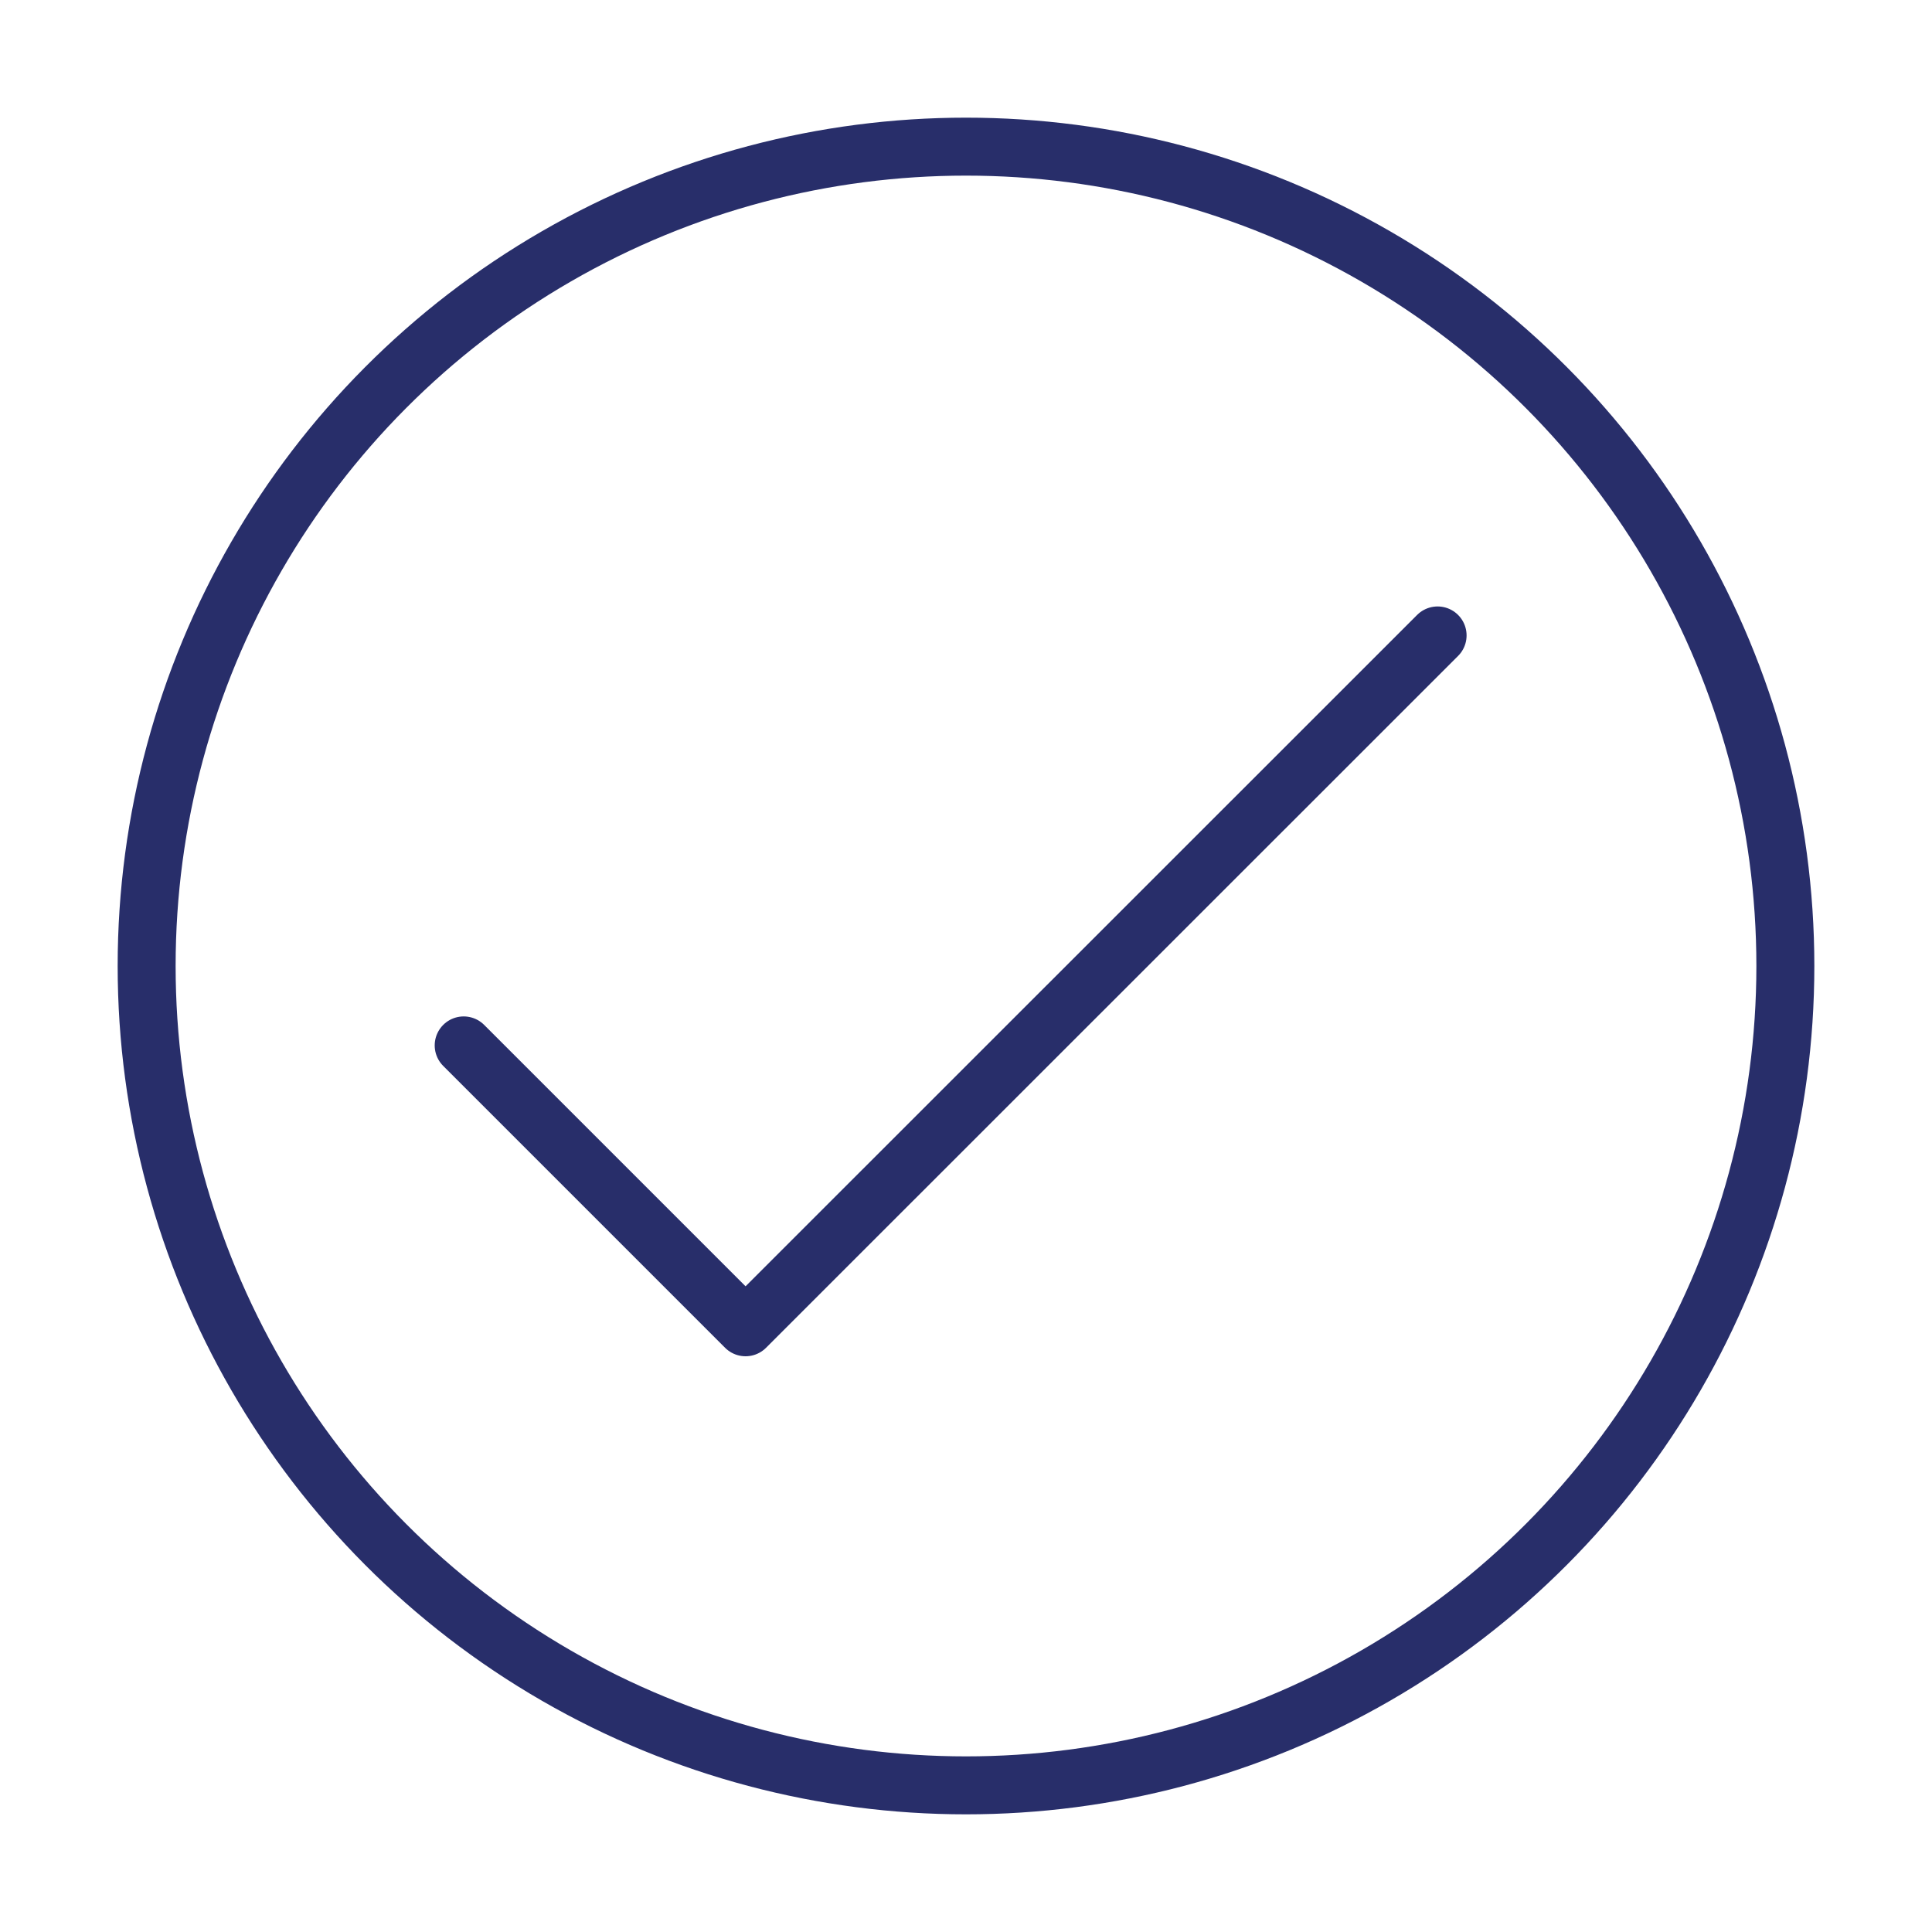
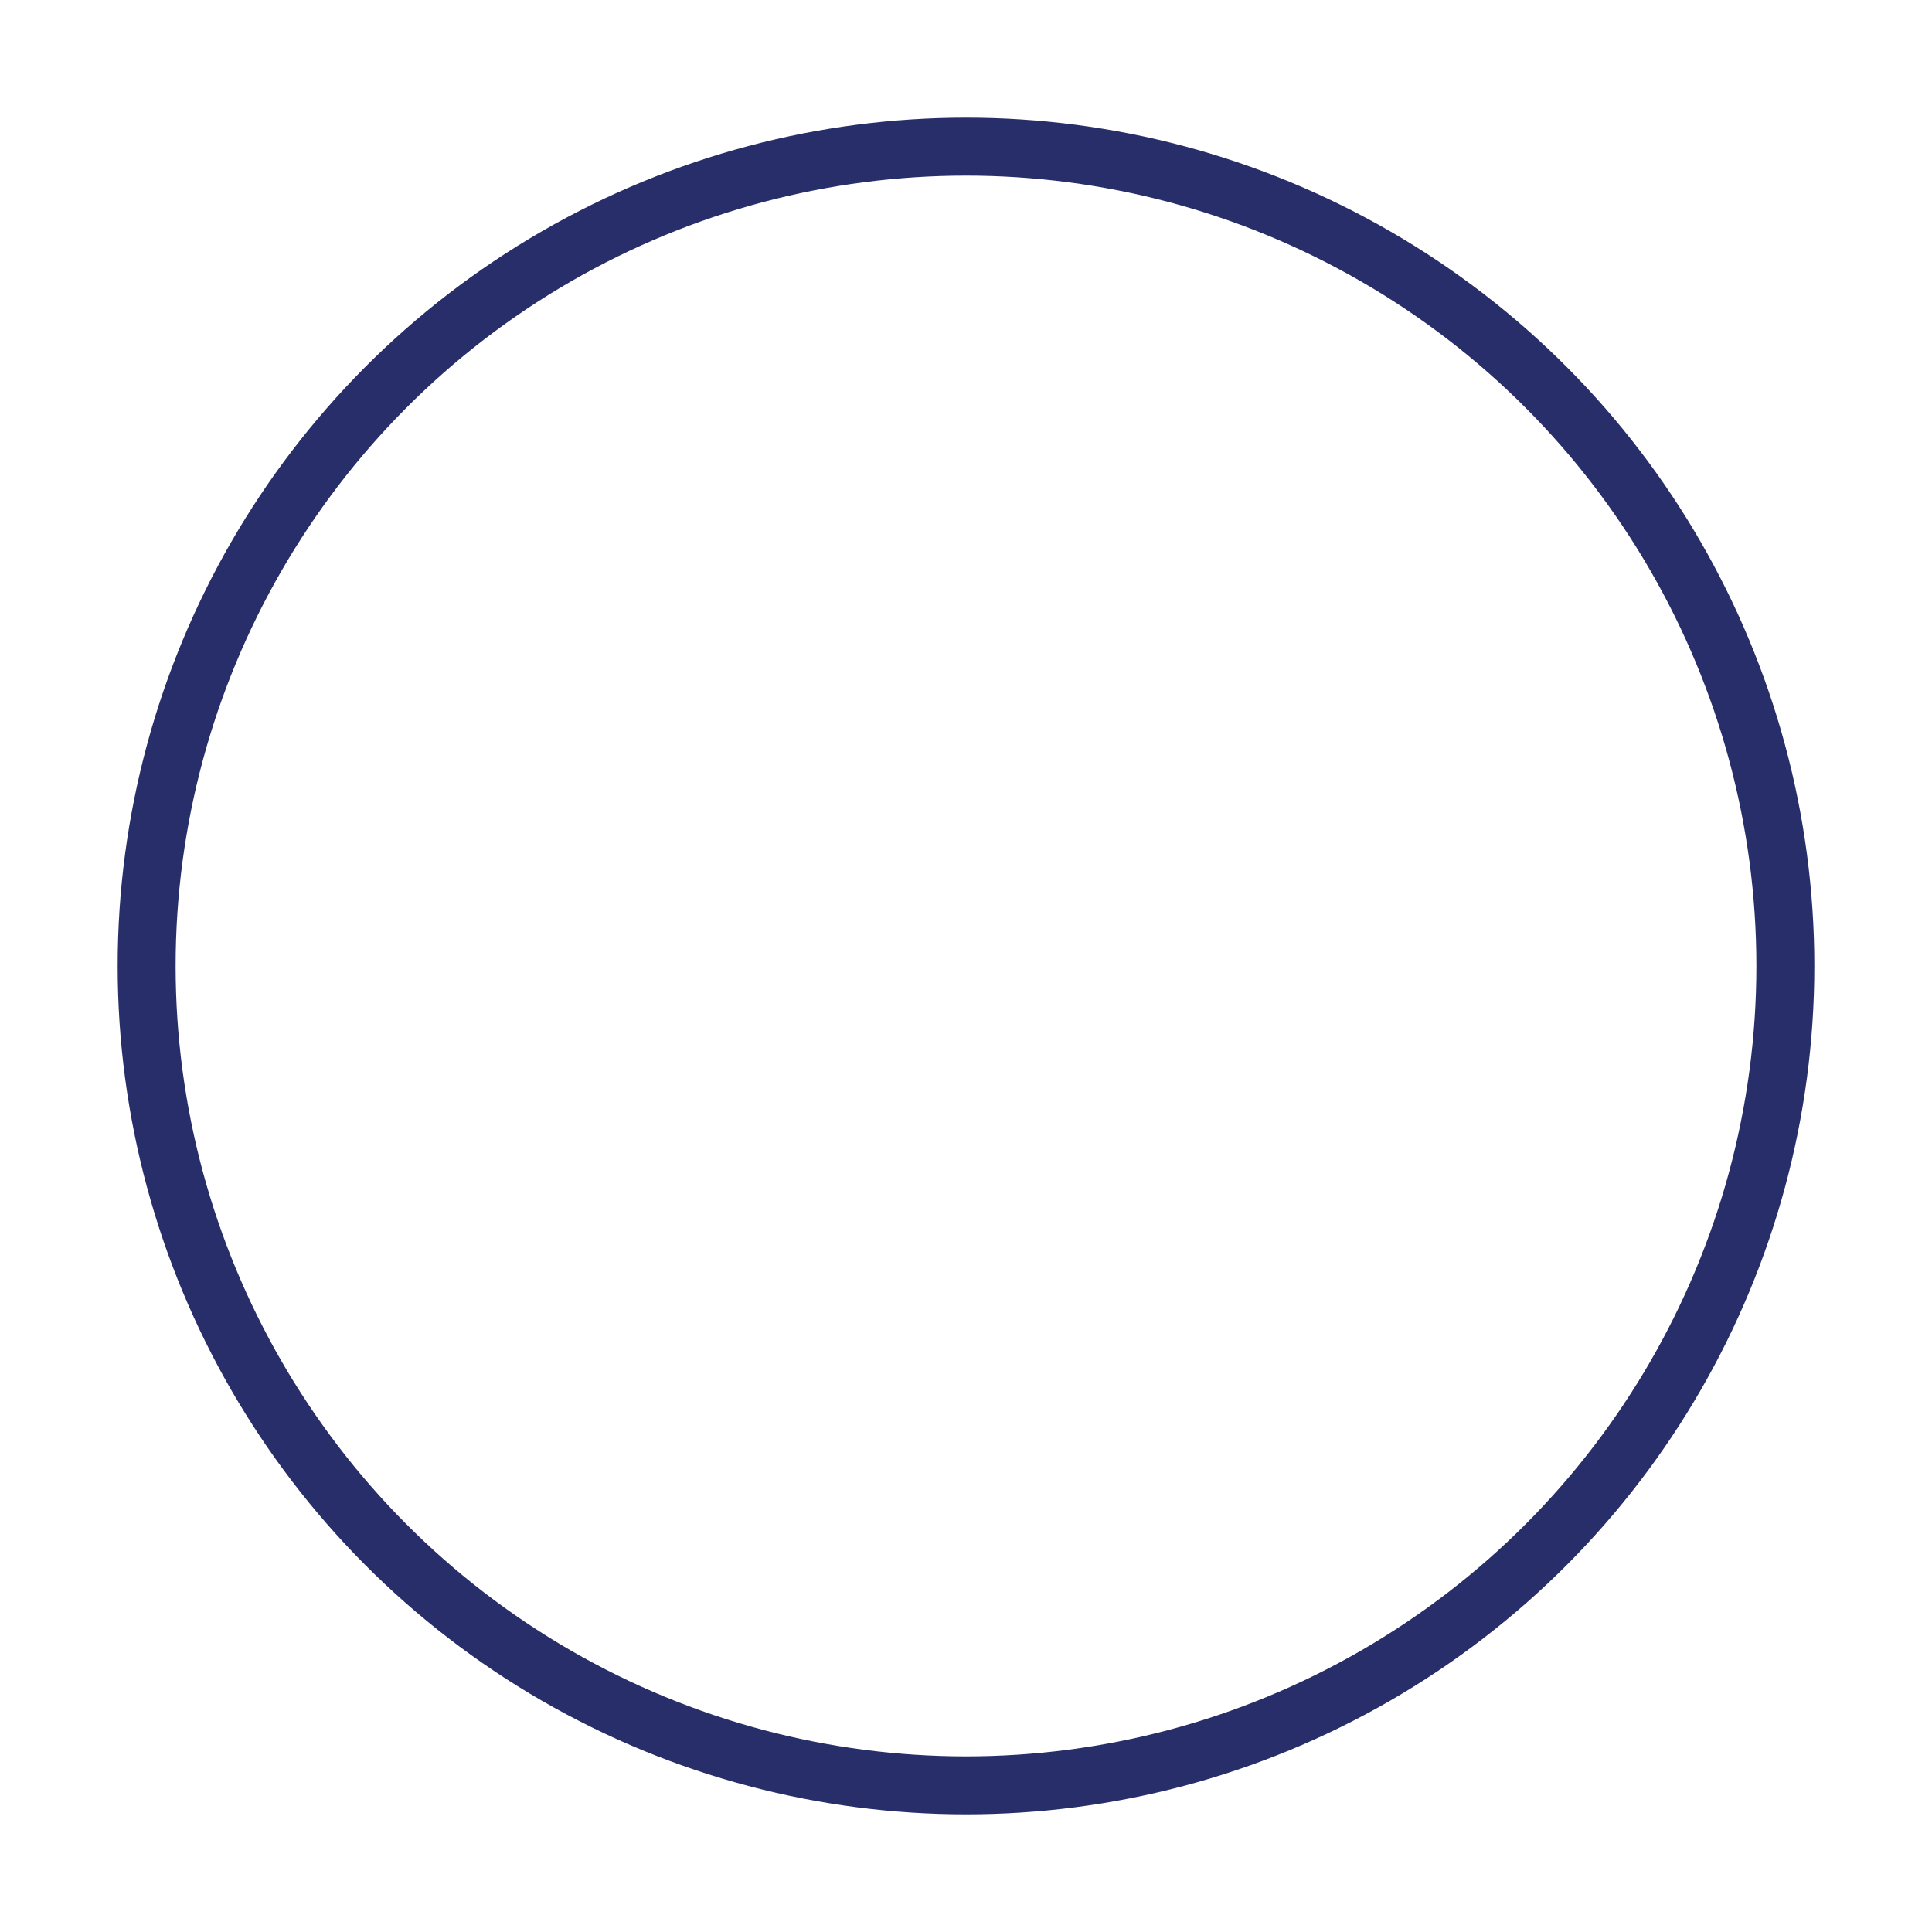
<svg xmlns="http://www.w3.org/2000/svg" id="Layer_1" data-name="Layer 1" viewBox="0 0 100 100">
  <circle cx="50" cy="50" r="42.41" fill="none" stroke="#282e6a" stroke-linecap="round" stroke-linejoin="round" stroke-width="3" />
-   <polyline points="24 54.11 38.59 68.7 74.41 32.89" fill="none" stroke="#282e6a" stroke-linecap="round" stroke-linejoin="round" stroke-width="3" />
</svg>